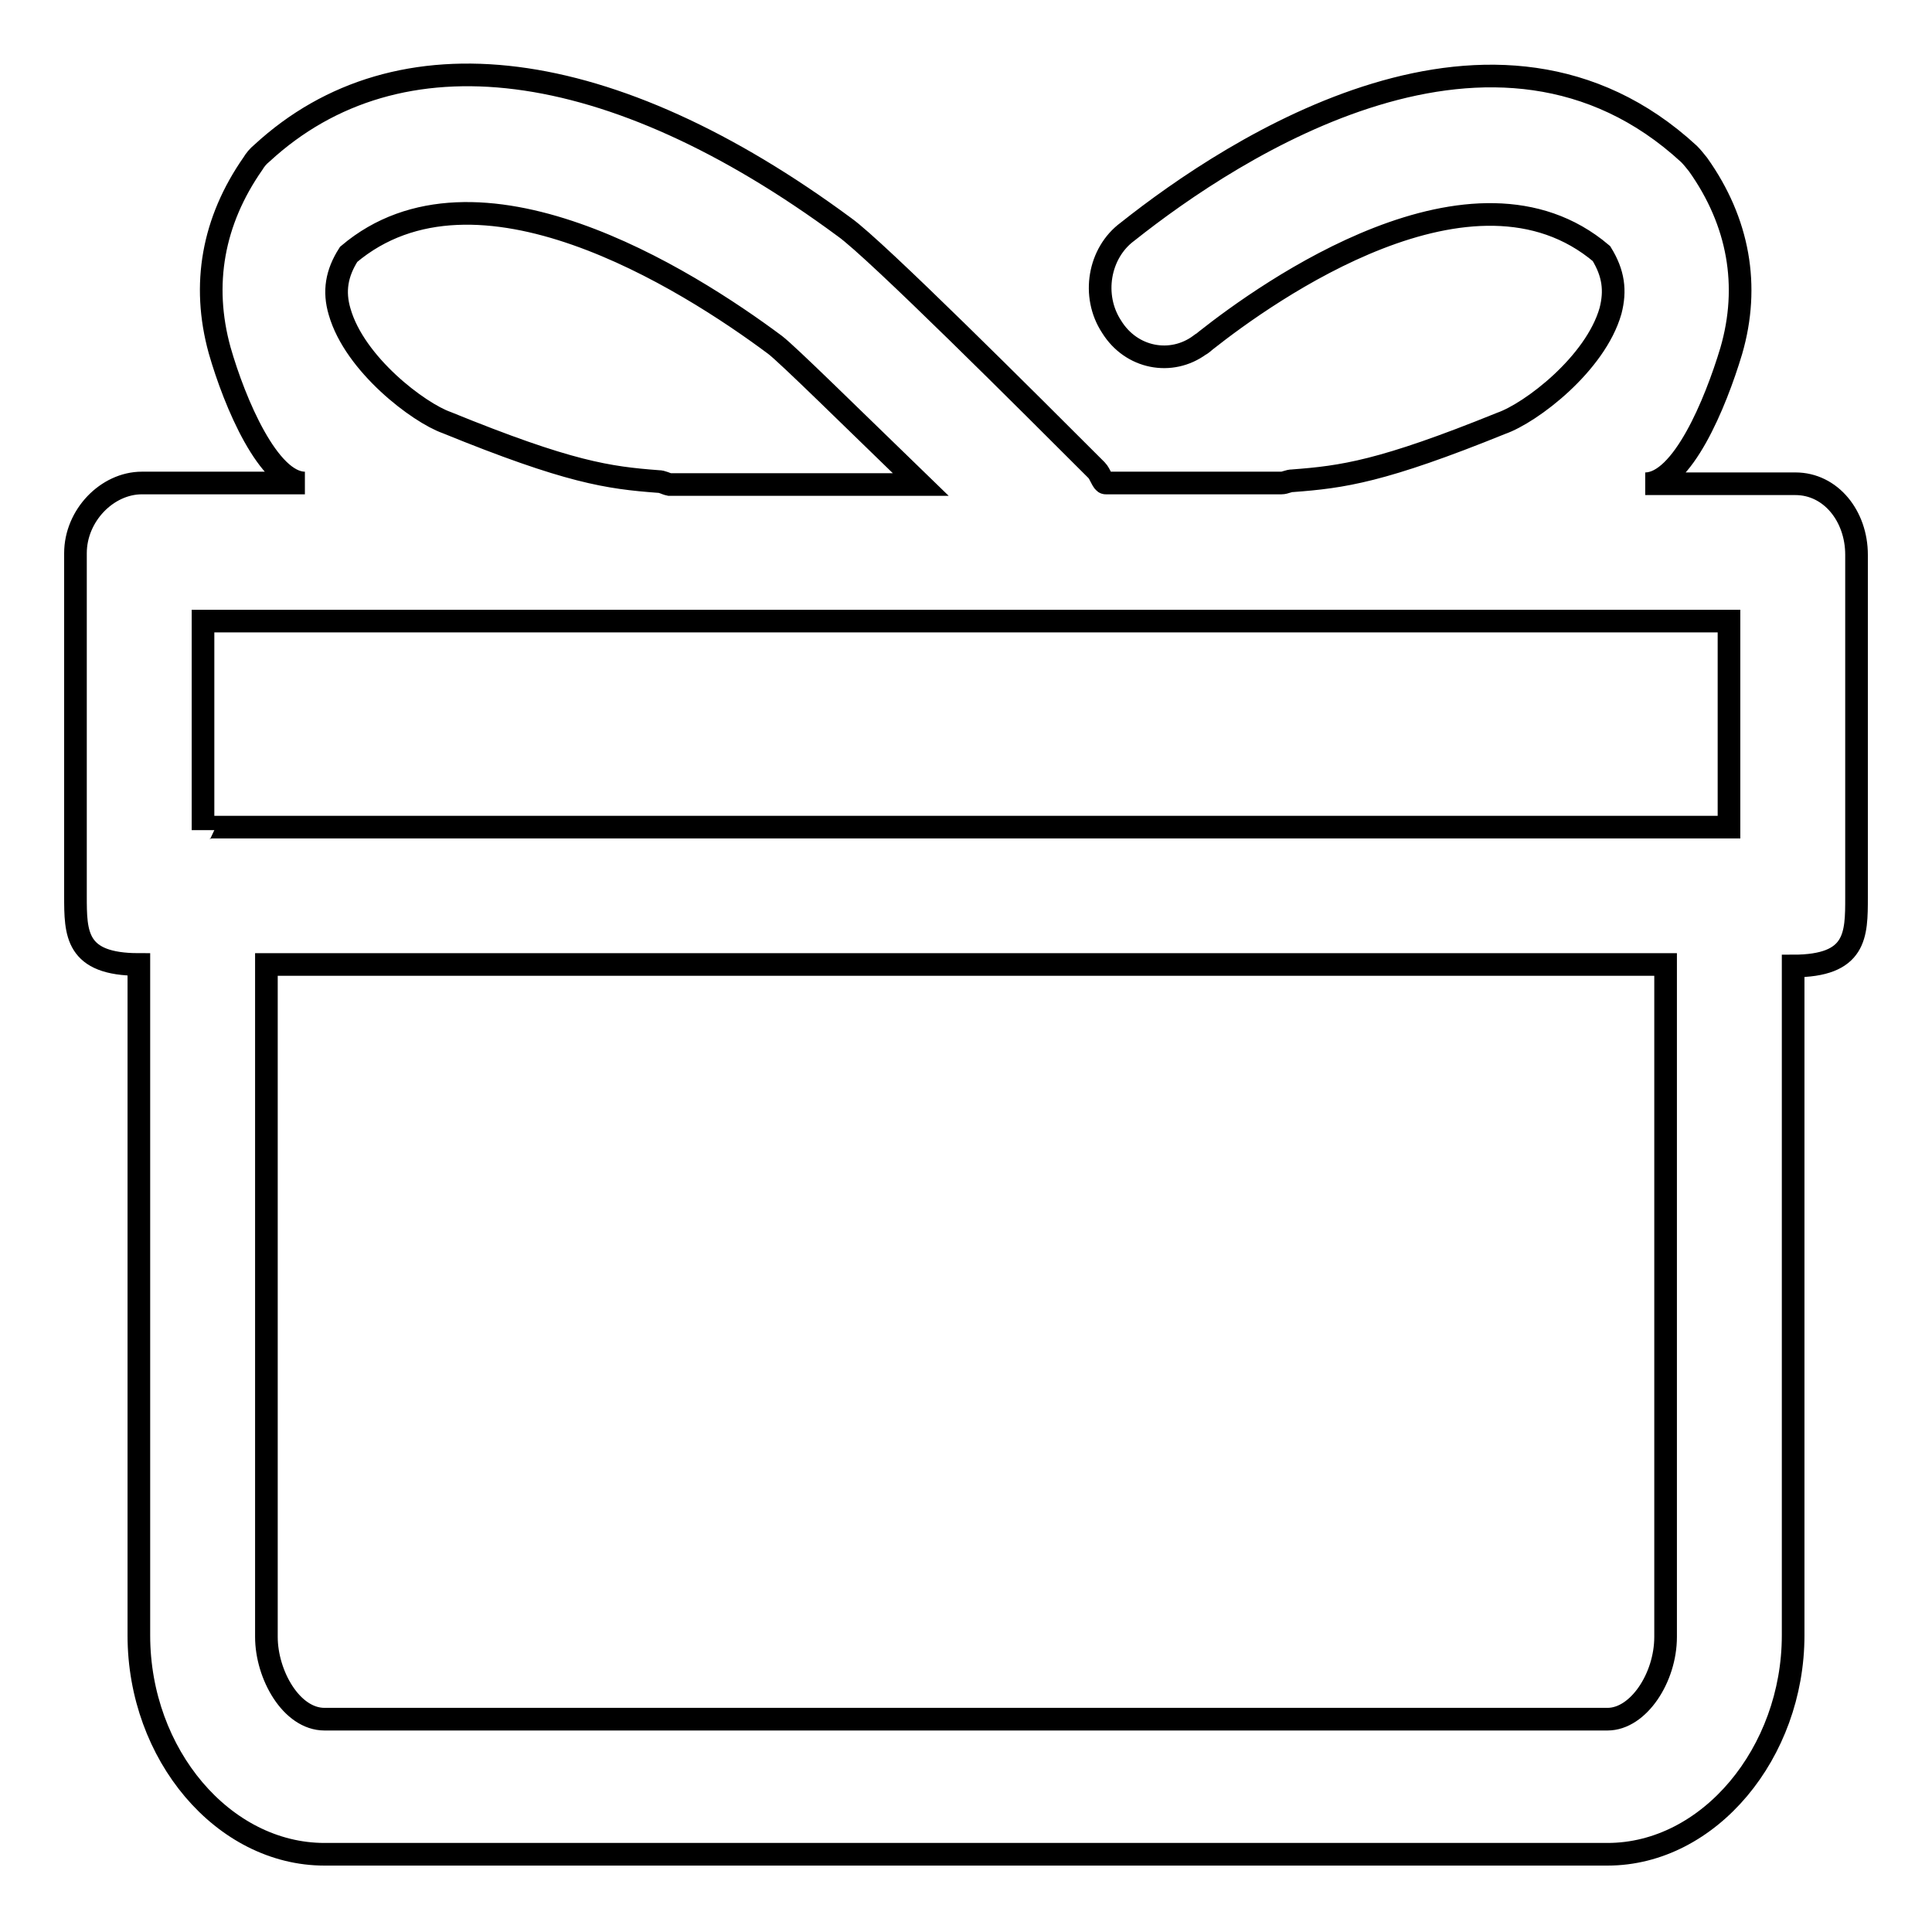
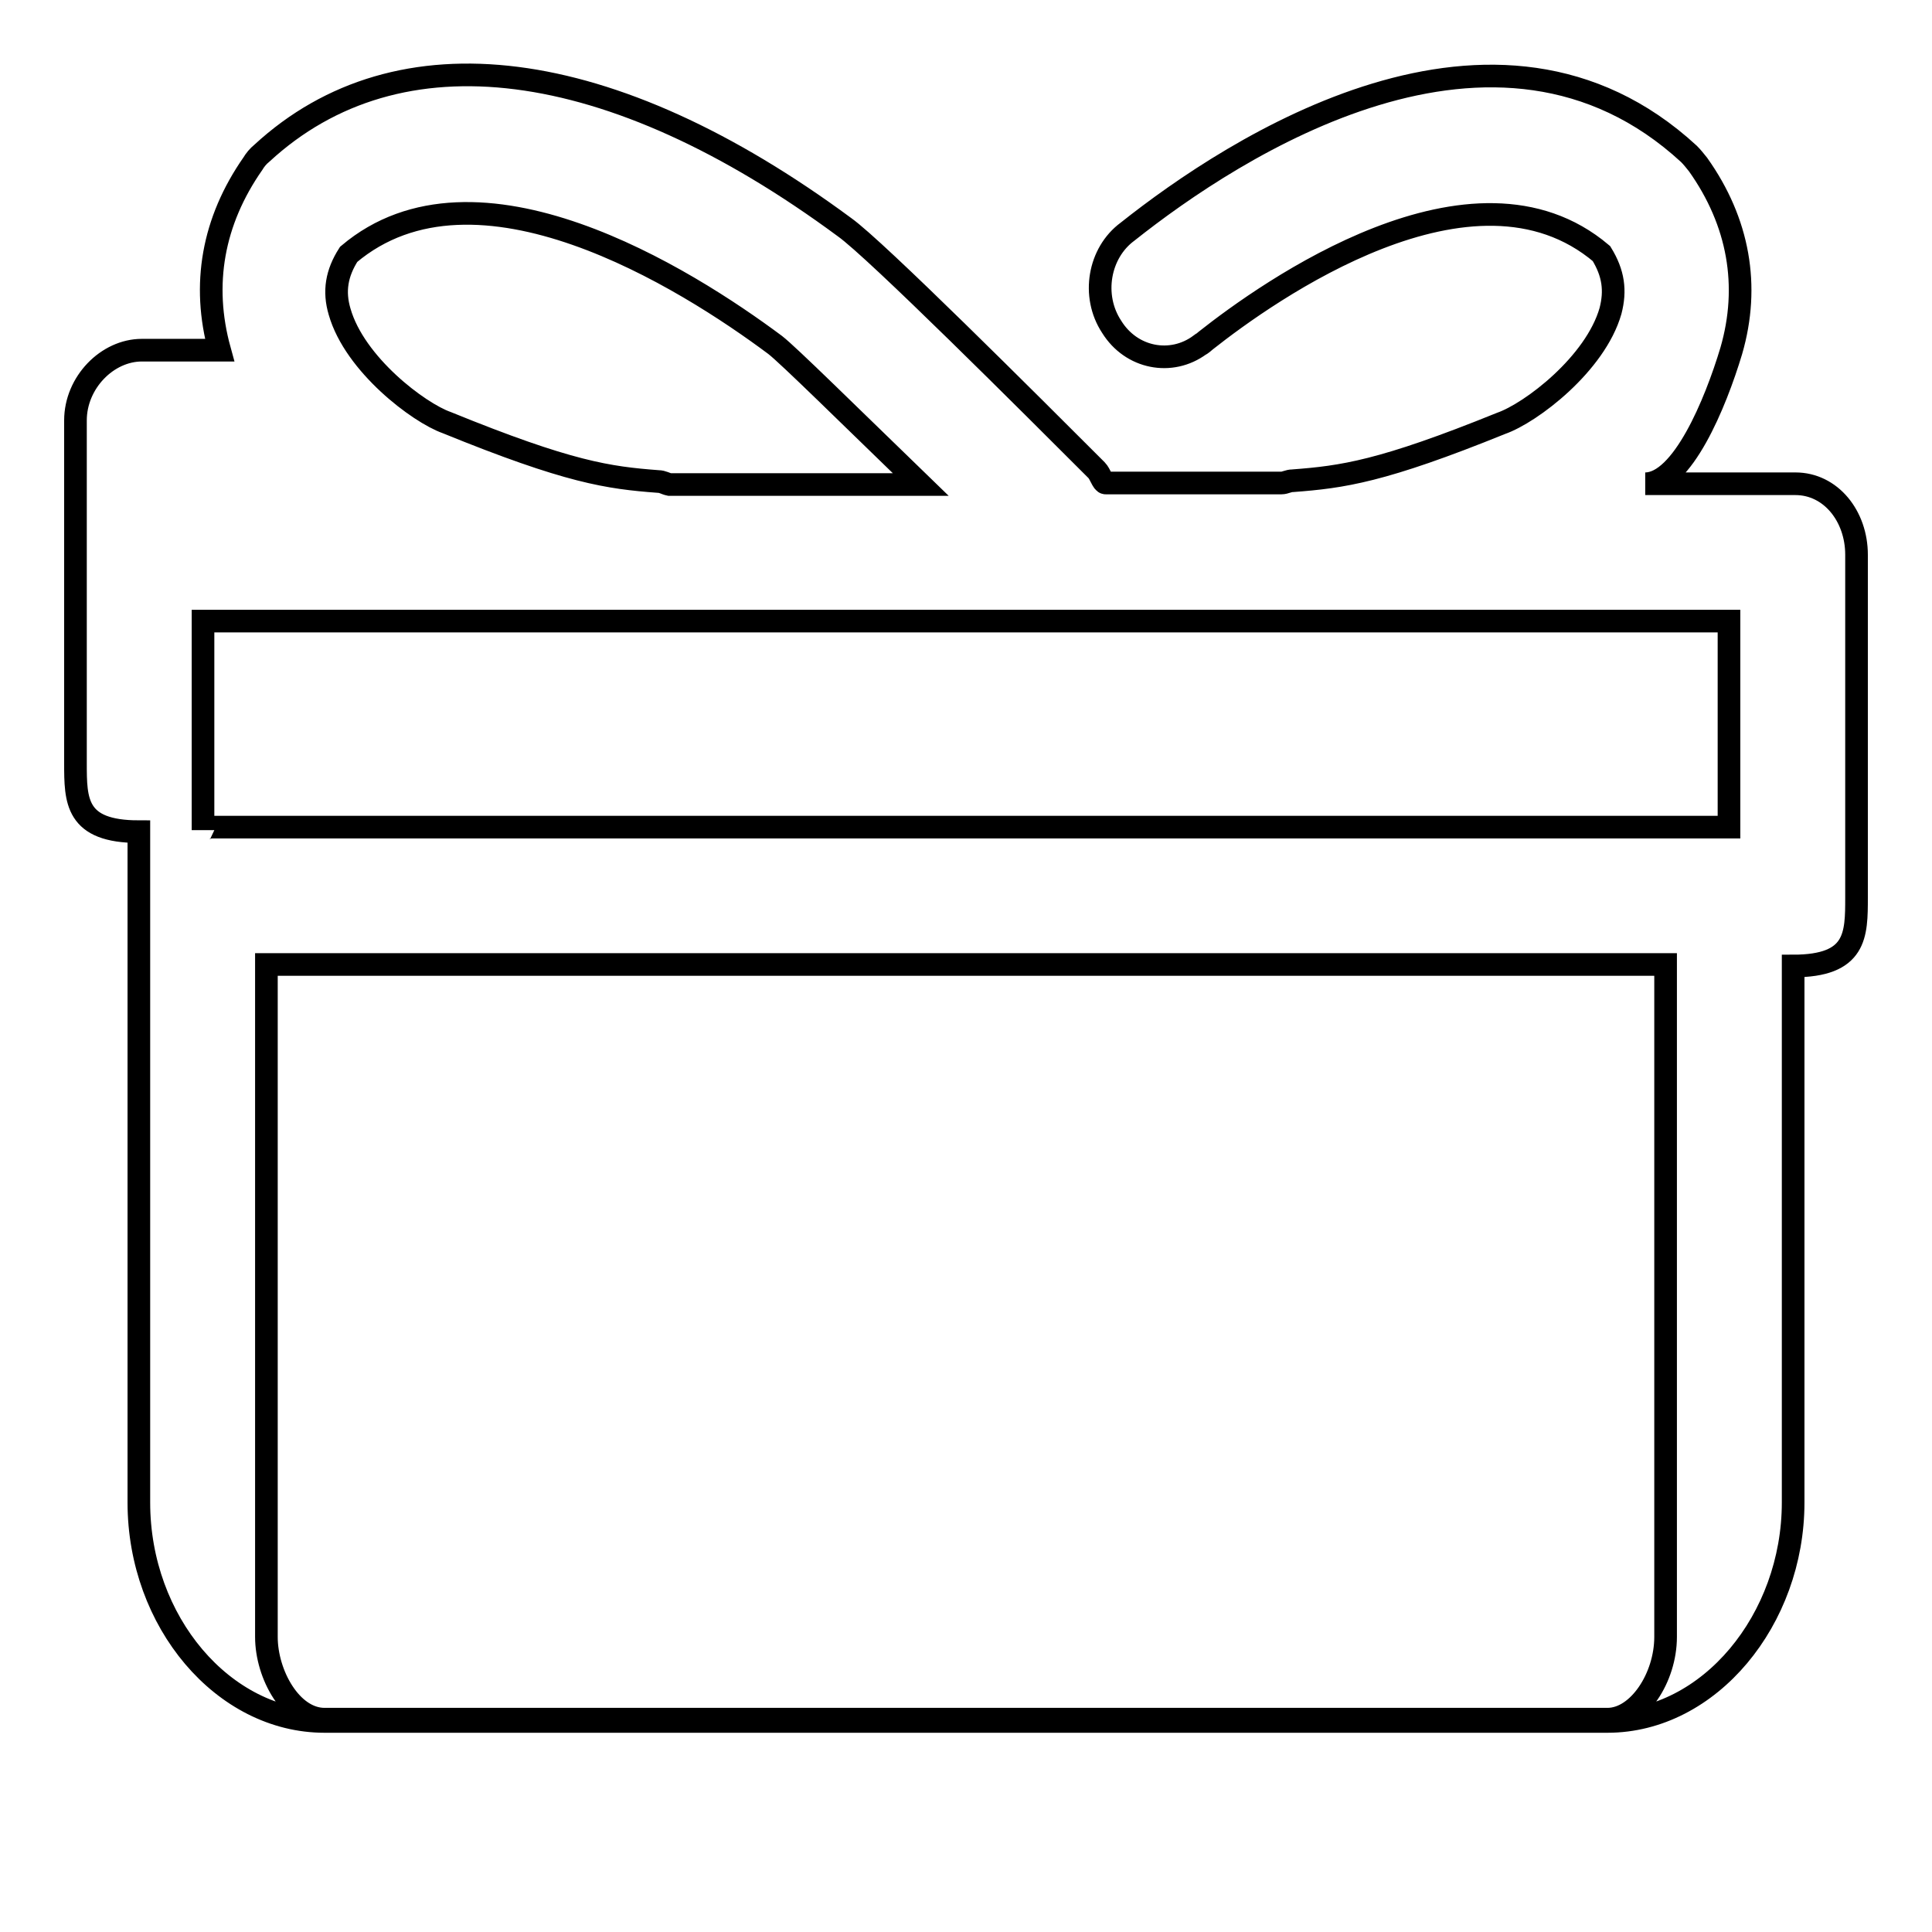
<svg xmlns="http://www.w3.org/2000/svg" version="1.1" x="0px" y="0px" viewBox="0 0 256 256" enable-background="new 0 0 256 256" xml:space="preserve">
  <g>
    <g>
-       <path stroke-width="3" fill-opacity="0" stroke="#000000" d="M237.9,64.1H218c4.9,0,9.3-10.6,11.4-17.6c2.5-8.6,1-17.1-4.4-24.7c-0.4-0.5-0.8-1-1.2-1.4c-25.6-23.6-60.3-0.9-74.4,10.3c-3.8,2.8-4.8,8.5-2.1,12.6c2.6,4.2,7.9,5.2,11.7,2.4c0.1,0,0.7-0.5,0.8-0.6c8.1-6.4,35.4-25.9,52.4-11.5c1.6,2.6,1.9,4.9,1.2,7.6c-2,7-10.5,13.5-14.5,14.9c-15.8,6.4-21,7.1-27.6,7.6c-0.6,0-1,0.3-1.5,0.3h-23.3c-0.4,0-0.7-1.2-1.2-1.7c-8.7-8.7-29.3-29.3-33.4-32.2c-31-22.9-59.1-26.5-77.2-9.8c-0.5,0.4-0.9,0.9-1.2,1.4c-5.3,7.6-6.8,16-4.4,24.7c2,7,6.5,17.6,11.3,17.6H18.8c-4.6,0-8.8,4.3-8.8,9.3v45.4c0,5,0,9.1,8.4,9.1v88.9c0,15.8,11.2,29,24.6,29h170c13.5,0,24.6-13.5,24.6-29V128c8.4,0,8.4-4.1,8.4-9.1V73.5C246,68.4,242.6,64.1,237.9,64.1L237.9,64.1z M87.2,63.8c-6.6-0.5-11.8-1.2-28-7.8C55.5,54.7,47,48.3,45,41.3c-0.8-2.7-0.4-5.1,1.2-7.6c16.9-14.3,44.7,3.2,56.5,12c1.7,1.3,9.9,9.4,19.3,18.5H88.7C88.2,64.1,87.8,63.8,87.2,63.8L87.2,63.8z M229.1,82.3v27.3H27.9c-0.2,0-1,0.3-1,0.4V82.3H229.1L229.1,82.3z M213,227.8H43c-4.4,0-7.7-5.9-7.7-10.9v-89.1h185.4v89.1C220.7,222.3,217.1,227.8,213,227.8L213,227.8z" />
+       <path stroke-width="3" fill-opacity="0" stroke="#000000" d="M237.9,64.1H218c4.9,0,9.3-10.6,11.4-17.6c2.5-8.6,1-17.1-4.4-24.7c-0.4-0.5-0.8-1-1.2-1.4c-25.6-23.6-60.3-0.9-74.4,10.3c-3.8,2.8-4.8,8.5-2.1,12.6c2.6,4.2,7.9,5.2,11.7,2.4c0.1,0,0.7-0.5,0.8-0.6c8.1-6.4,35.4-25.9,52.4-11.5c1.6,2.6,1.9,4.9,1.2,7.6c-2,7-10.5,13.5-14.5,14.9c-15.8,6.4-21,7.1-27.6,7.6c-0.6,0-1,0.3-1.5,0.3h-23.3c-0.4,0-0.7-1.2-1.2-1.7c-8.7-8.7-29.3-29.3-33.4-32.2c-31-22.9-59.1-26.5-77.2-9.8c-0.5,0.4-0.9,0.9-1.2,1.4c-5.3,7.6-6.8,16-4.4,24.7H18.8c-4.6,0-8.8,4.3-8.8,9.3v45.4c0,5,0,9.1,8.4,9.1v88.9c0,15.8,11.2,29,24.6,29h170c13.5,0,24.6-13.5,24.6-29V128c8.4,0,8.4-4.1,8.4-9.1V73.5C246,68.4,242.6,64.1,237.9,64.1L237.9,64.1z M87.2,63.8c-6.6-0.5-11.8-1.2-28-7.8C55.5,54.7,47,48.3,45,41.3c-0.8-2.7-0.4-5.1,1.2-7.6c16.9-14.3,44.7,3.2,56.5,12c1.7,1.3,9.9,9.4,19.3,18.5H88.7C88.2,64.1,87.8,63.8,87.2,63.8L87.2,63.8z M229.1,82.3v27.3H27.9c-0.2,0-1,0.3-1,0.4V82.3H229.1L229.1,82.3z M213,227.8H43c-4.4,0-7.7-5.9-7.7-10.9v-89.1h185.4v89.1C220.7,222.3,217.1,227.8,213,227.8L213,227.8z" />
    </g>
  </g>
</svg>